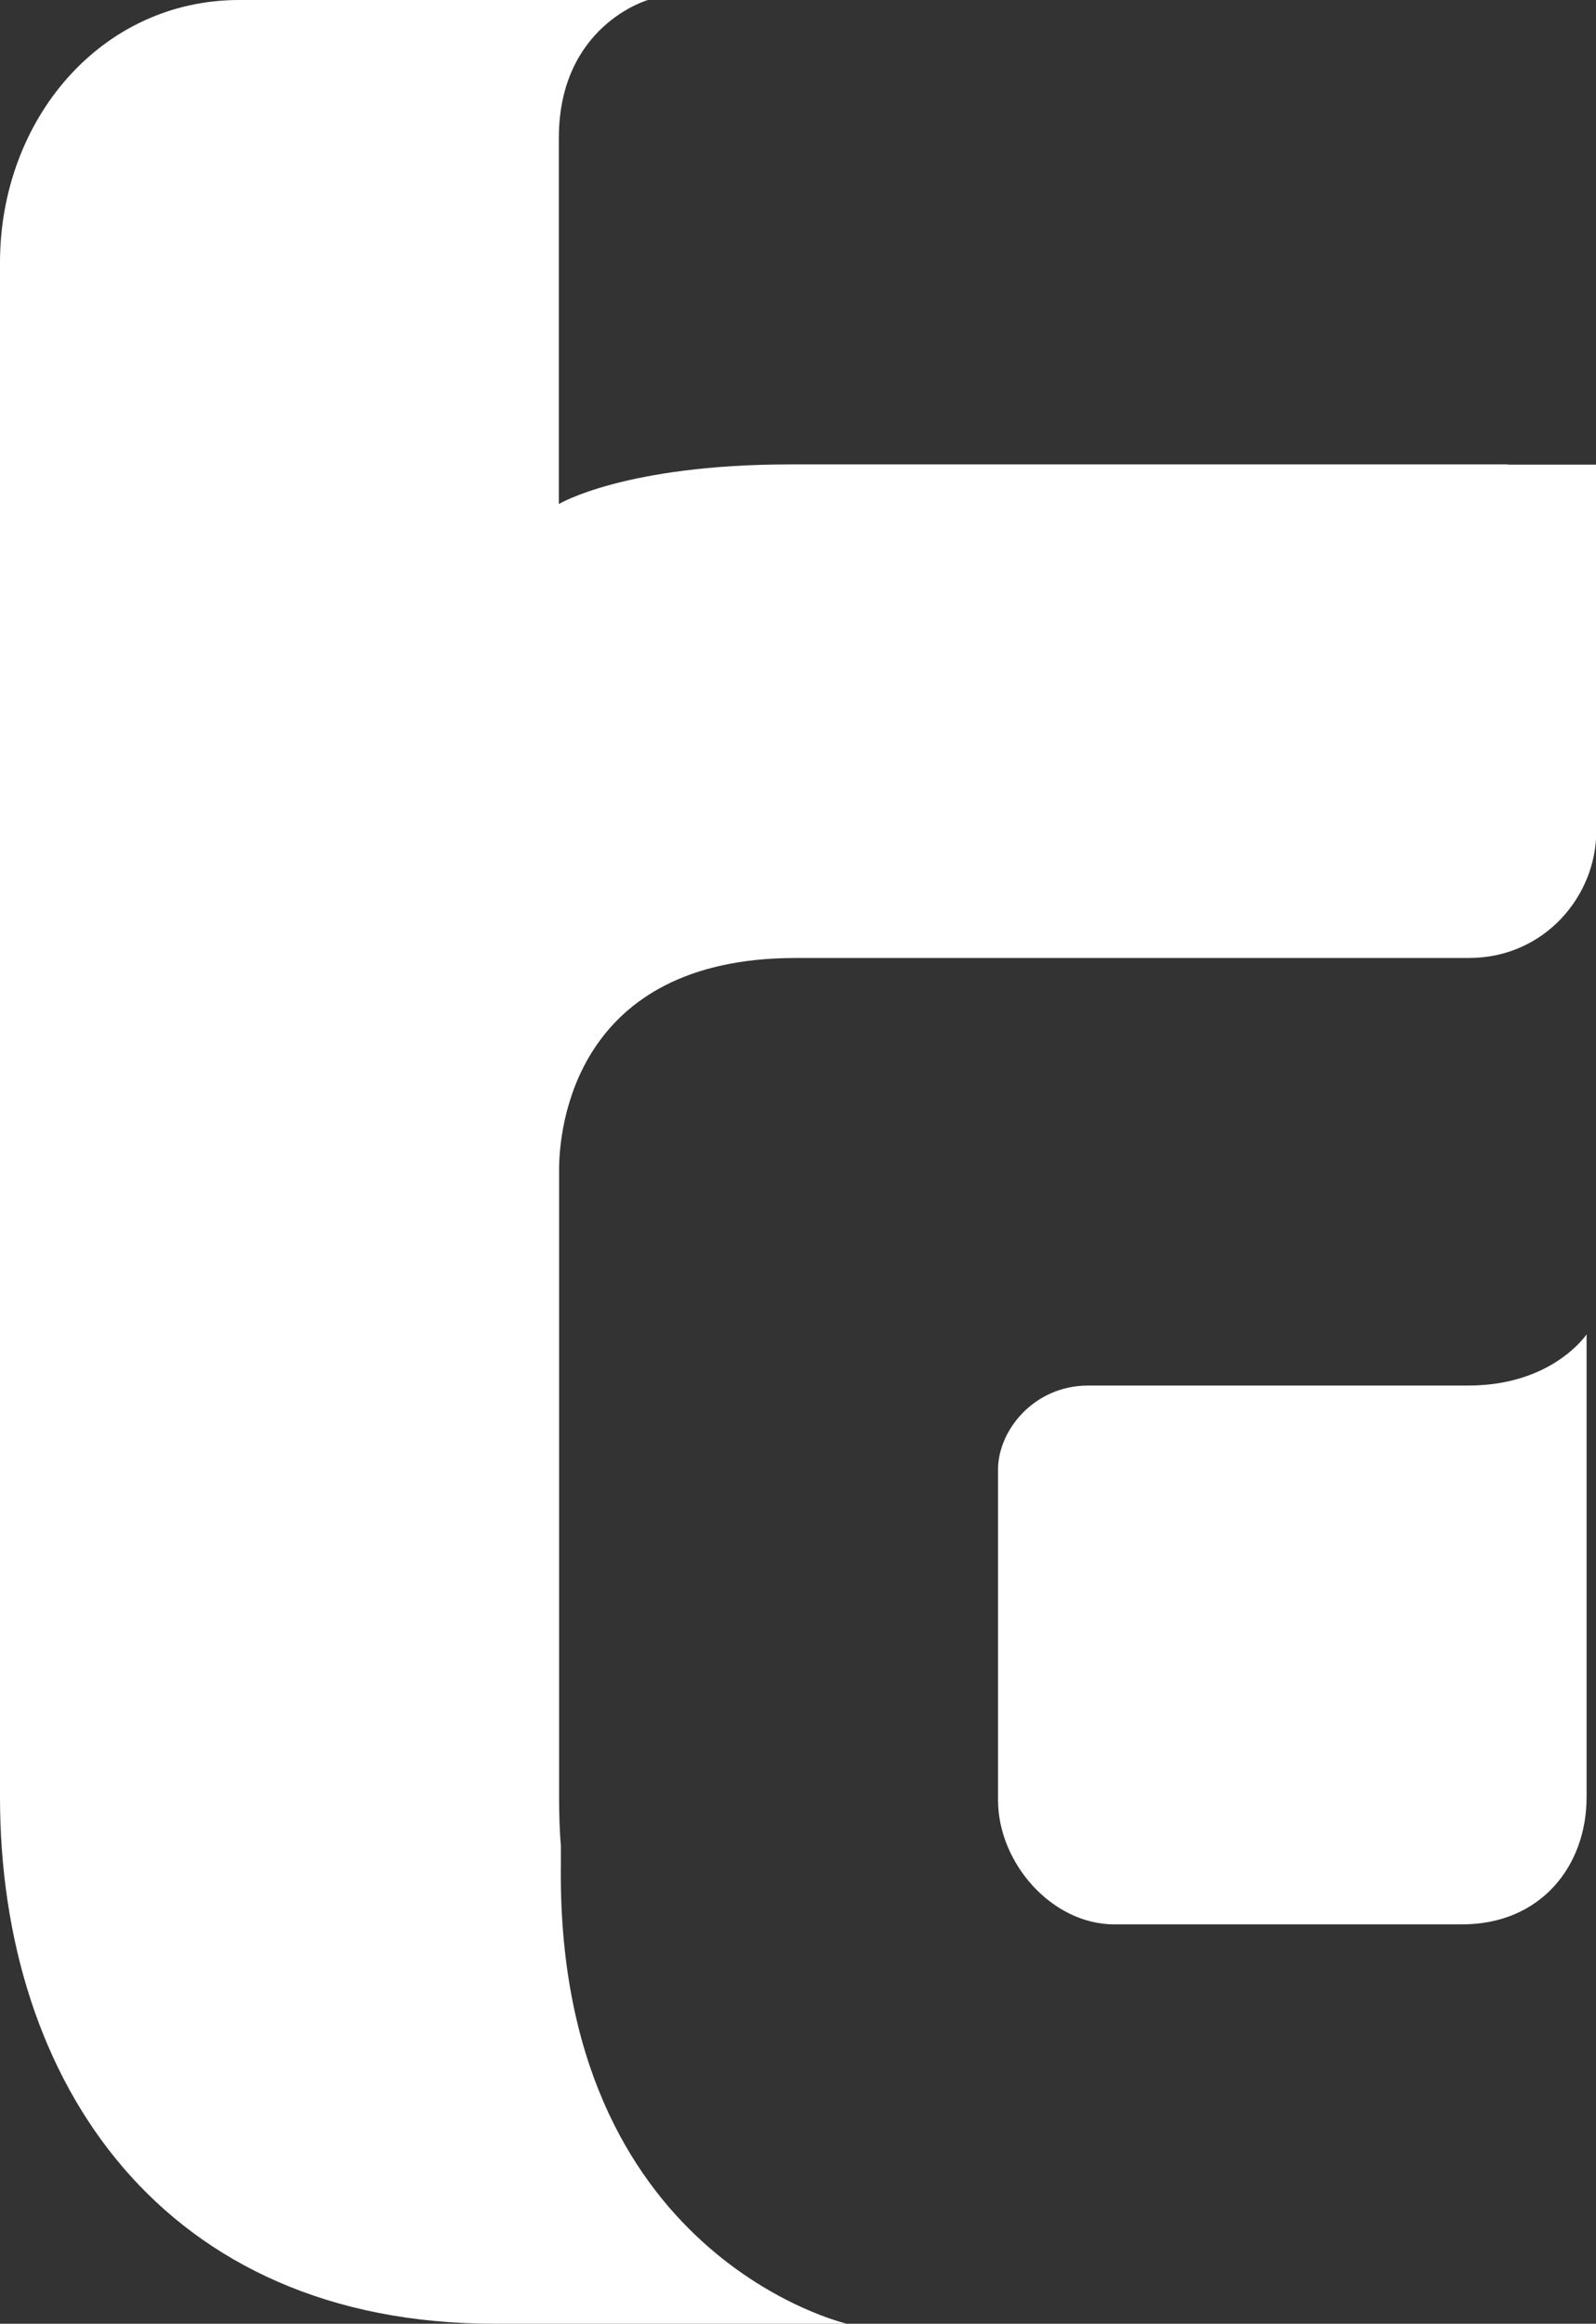
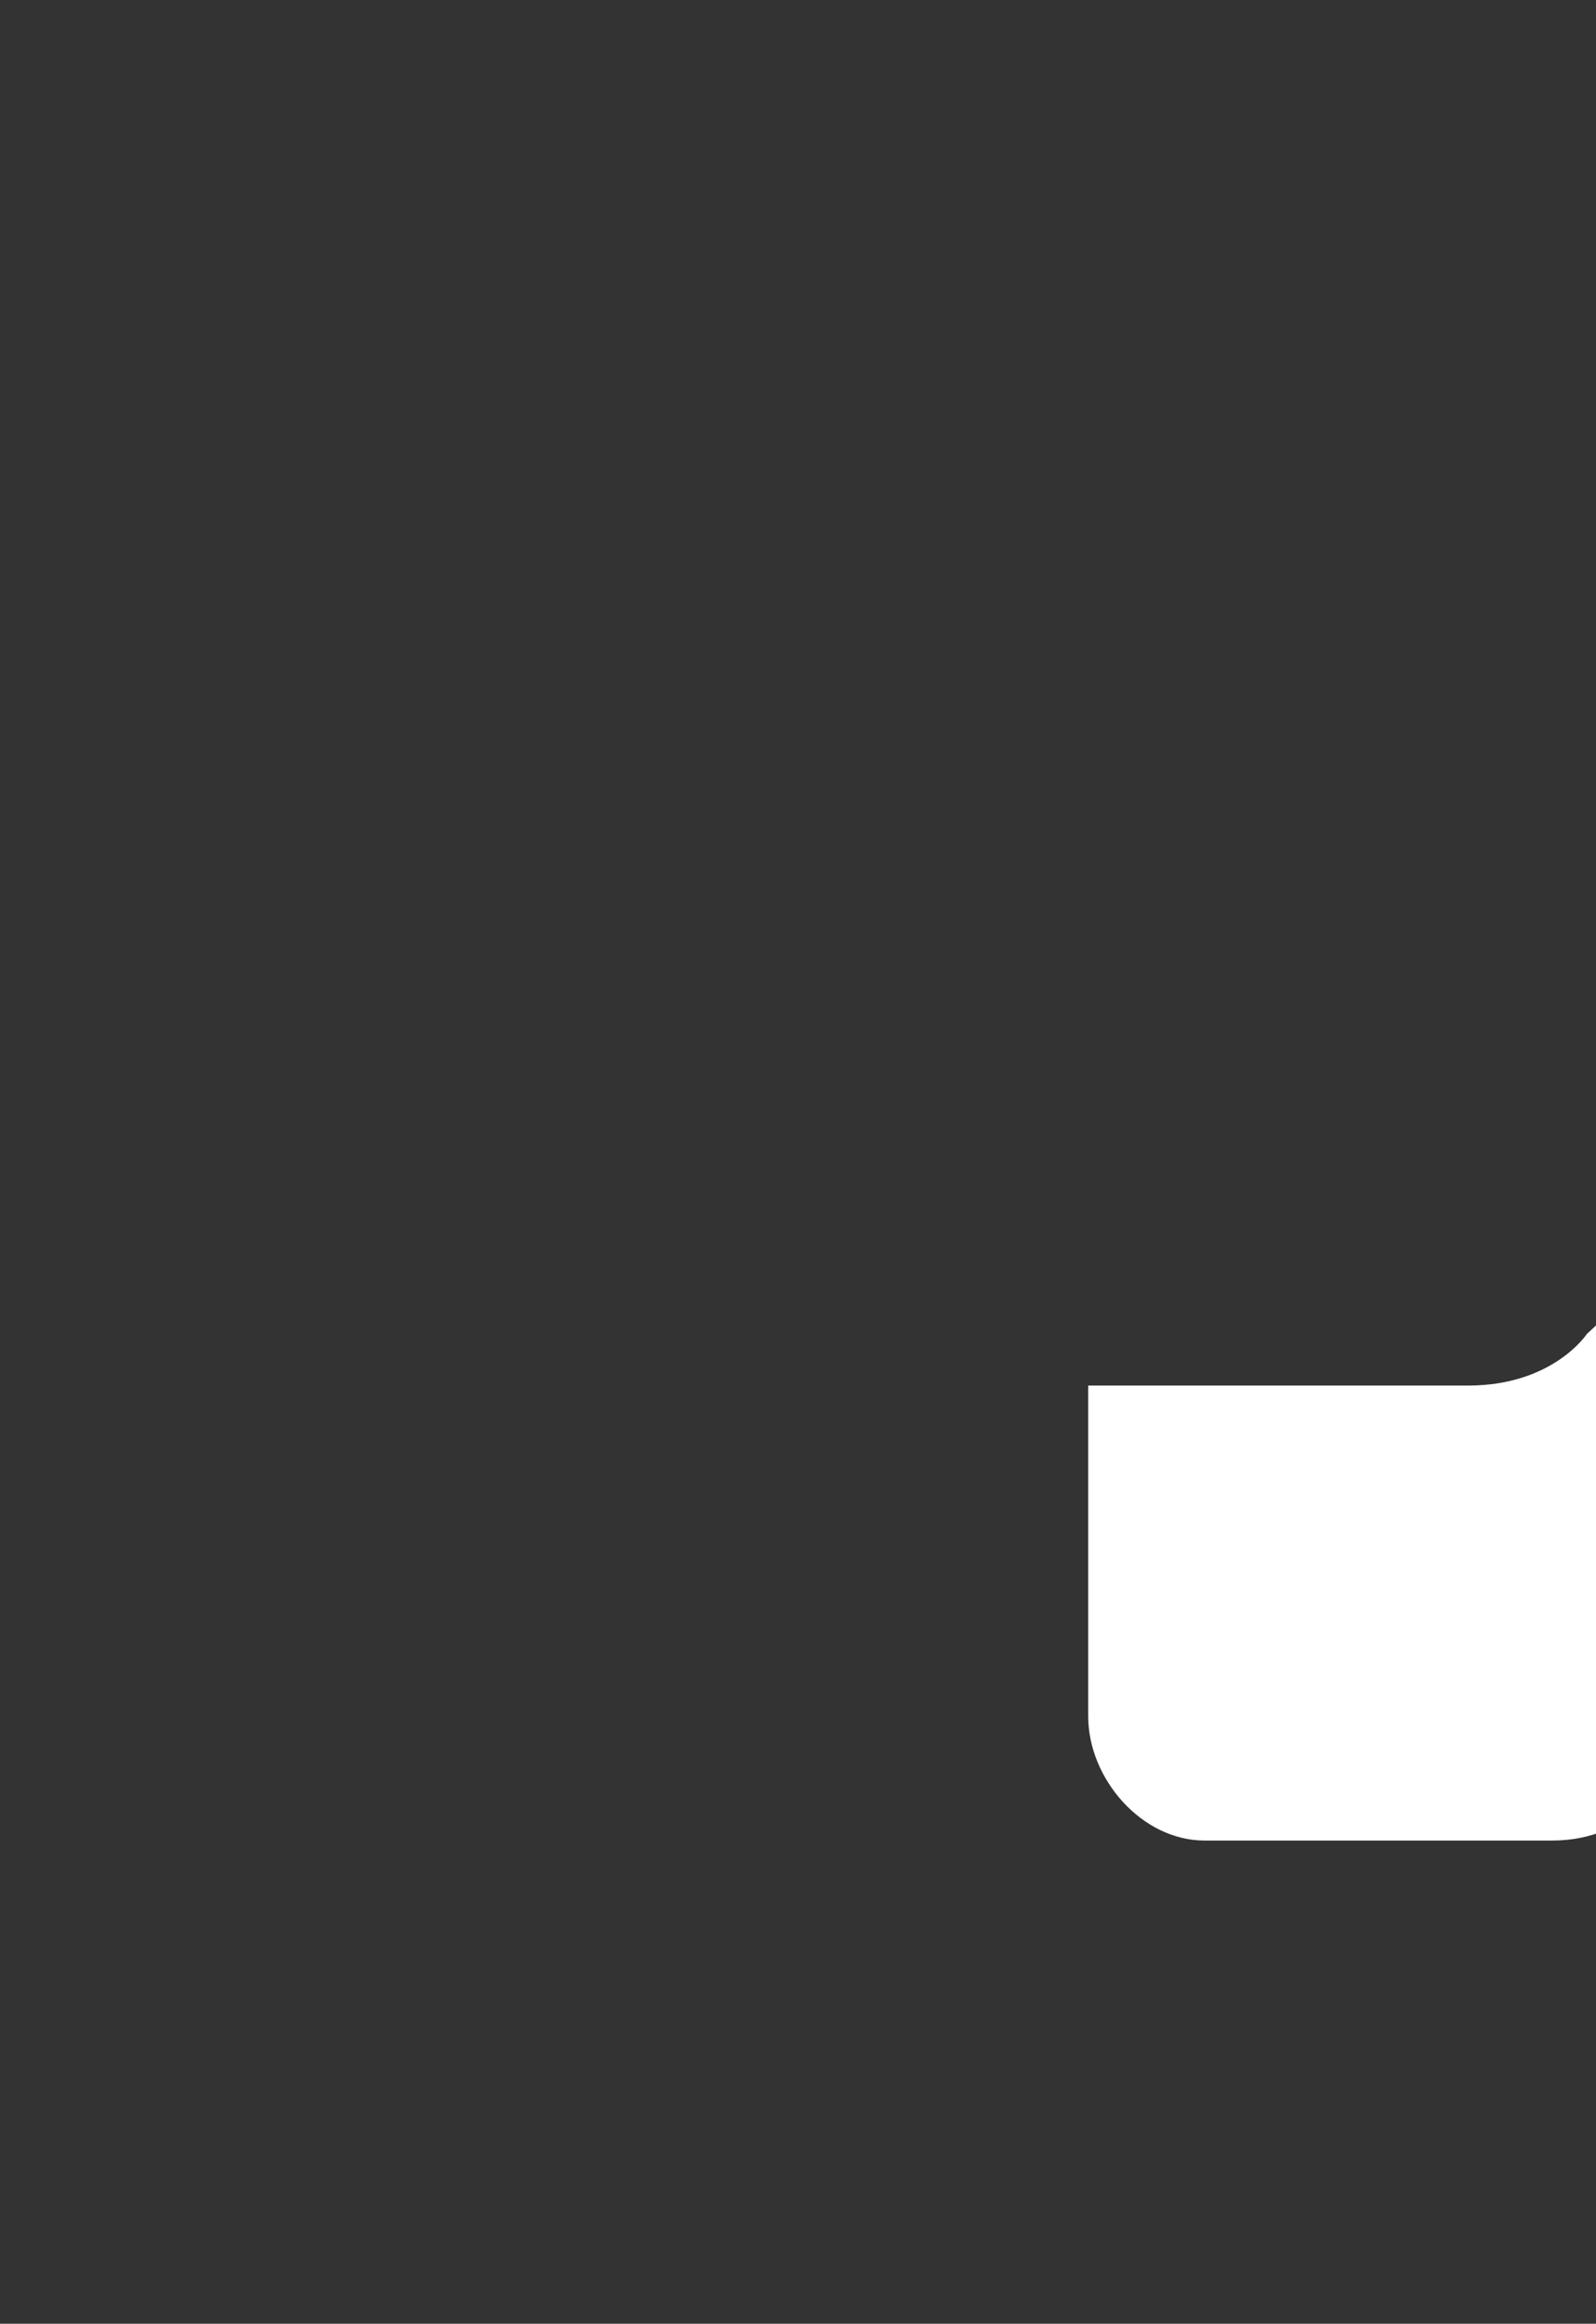
<svg xmlns="http://www.w3.org/2000/svg" id="Calque_2" data-name="Calque 2" viewBox="0 0 62.83 91.47">
  <rect x="0" y="0" width="62.83" height="91.47" fill="#333333" stroke="none" />
  <defs>
    <style>
      .cls-1 {
        fill: #fff;
      }
    </style>
  </defs>
  <g id="Calque_1-2" data-name="Calque 1">
    <g>
-       <path class="cls-1" d="M62.47,52.51s-1.33,2.03-4.67,2.03h-14.96c-2.15,0-3.55,1.78-3.55,3.3v13.02c0,2.46,2.11,4.89,4.58,4.89h13.68c3.12,0,4.91-2.31,4.91-5.01v-18.22Z" />
-       <path class="cls-1" d="M59.35,18.28h-28.22c-6.54,0-9.13,1.56-9.13,1.56V5.44c0-4.45,3.51-5.44,3.51-5.44H9.42C3.96,0,0,4.72,0,10.34v60.4c0,11.26,6.45,20.73,19.46,20.73h13.88s-11.46-2.63-11.26-18.09h0v-.71c-.05-.62-.07-1.26-.07-1.92v-24.71c0-1.62.6-8.33,9.31-8.33h0c9.84,0,24.56,0,26.5,0,2.99,0,5.02-2.45,5.02-4.98v-14.44h-3.48Z" />
+       <path class="cls-1" d="M62.47,52.51s-1.33,2.03-4.67,2.03h-14.96v13.02c0,2.46,2.11,4.89,4.58,4.89h13.68c3.12,0,4.91-2.31,4.91-5.01v-18.22Z" />
    </g>
  </g>
</svg>